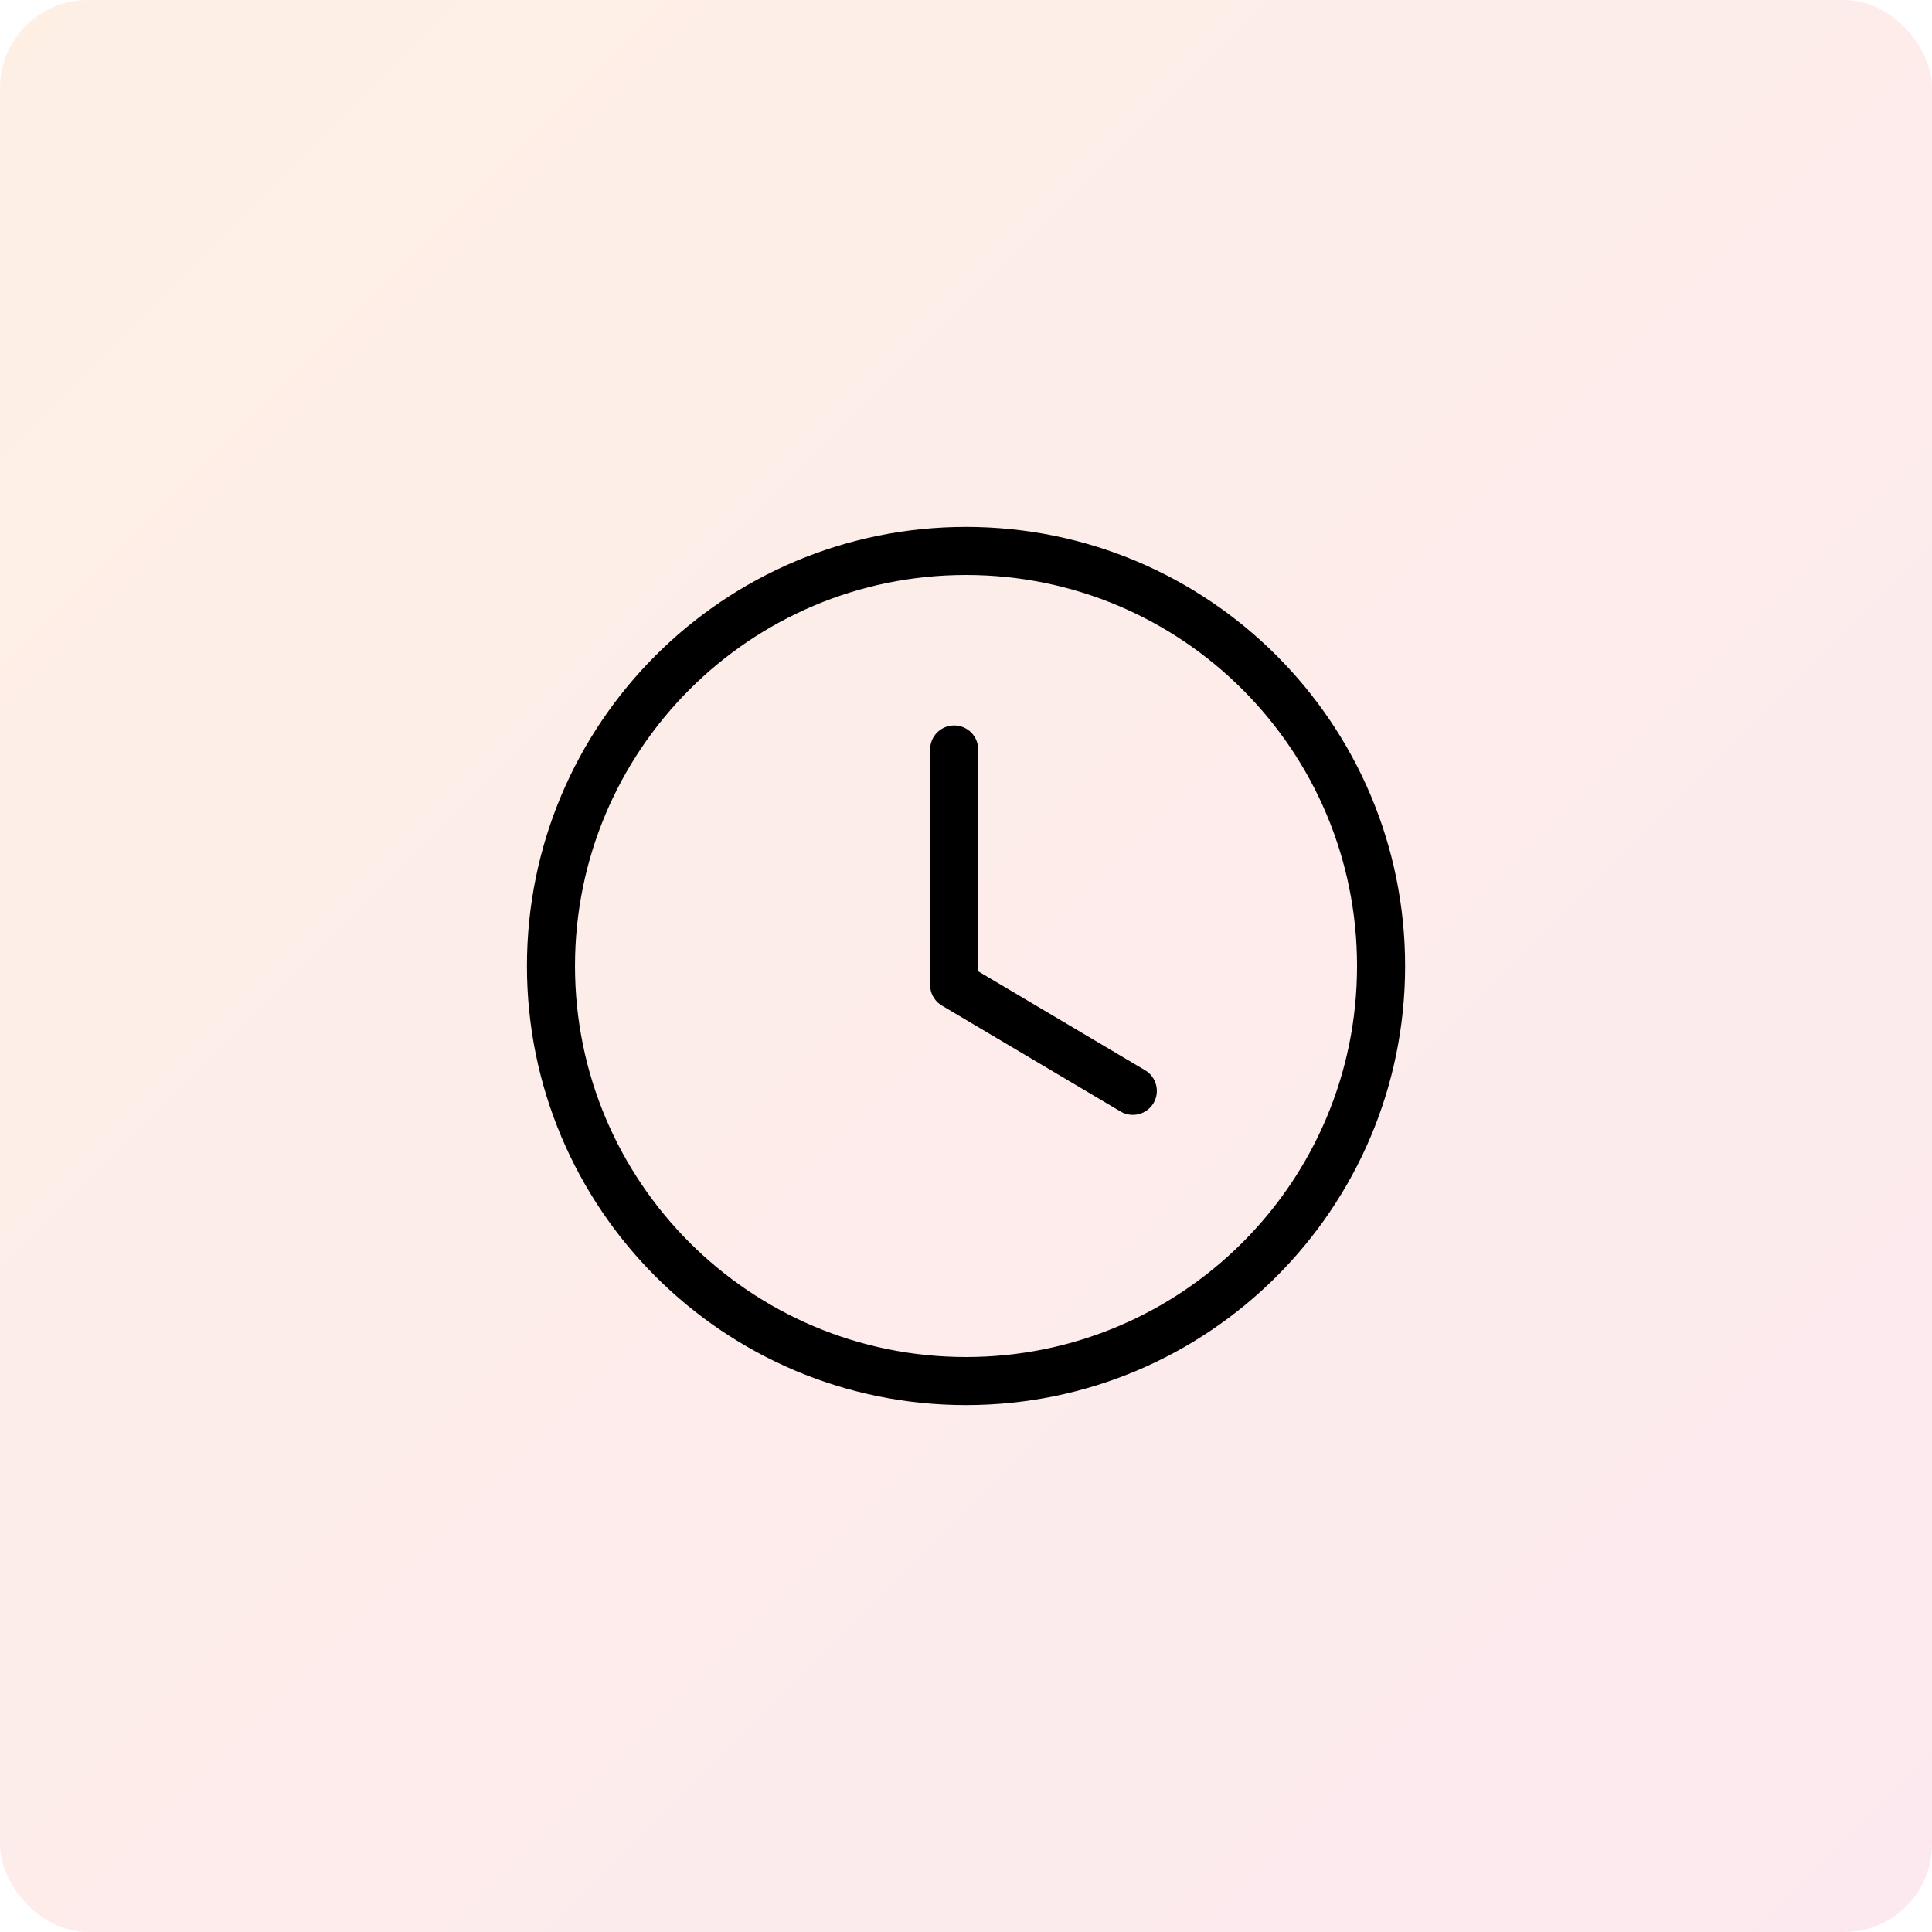
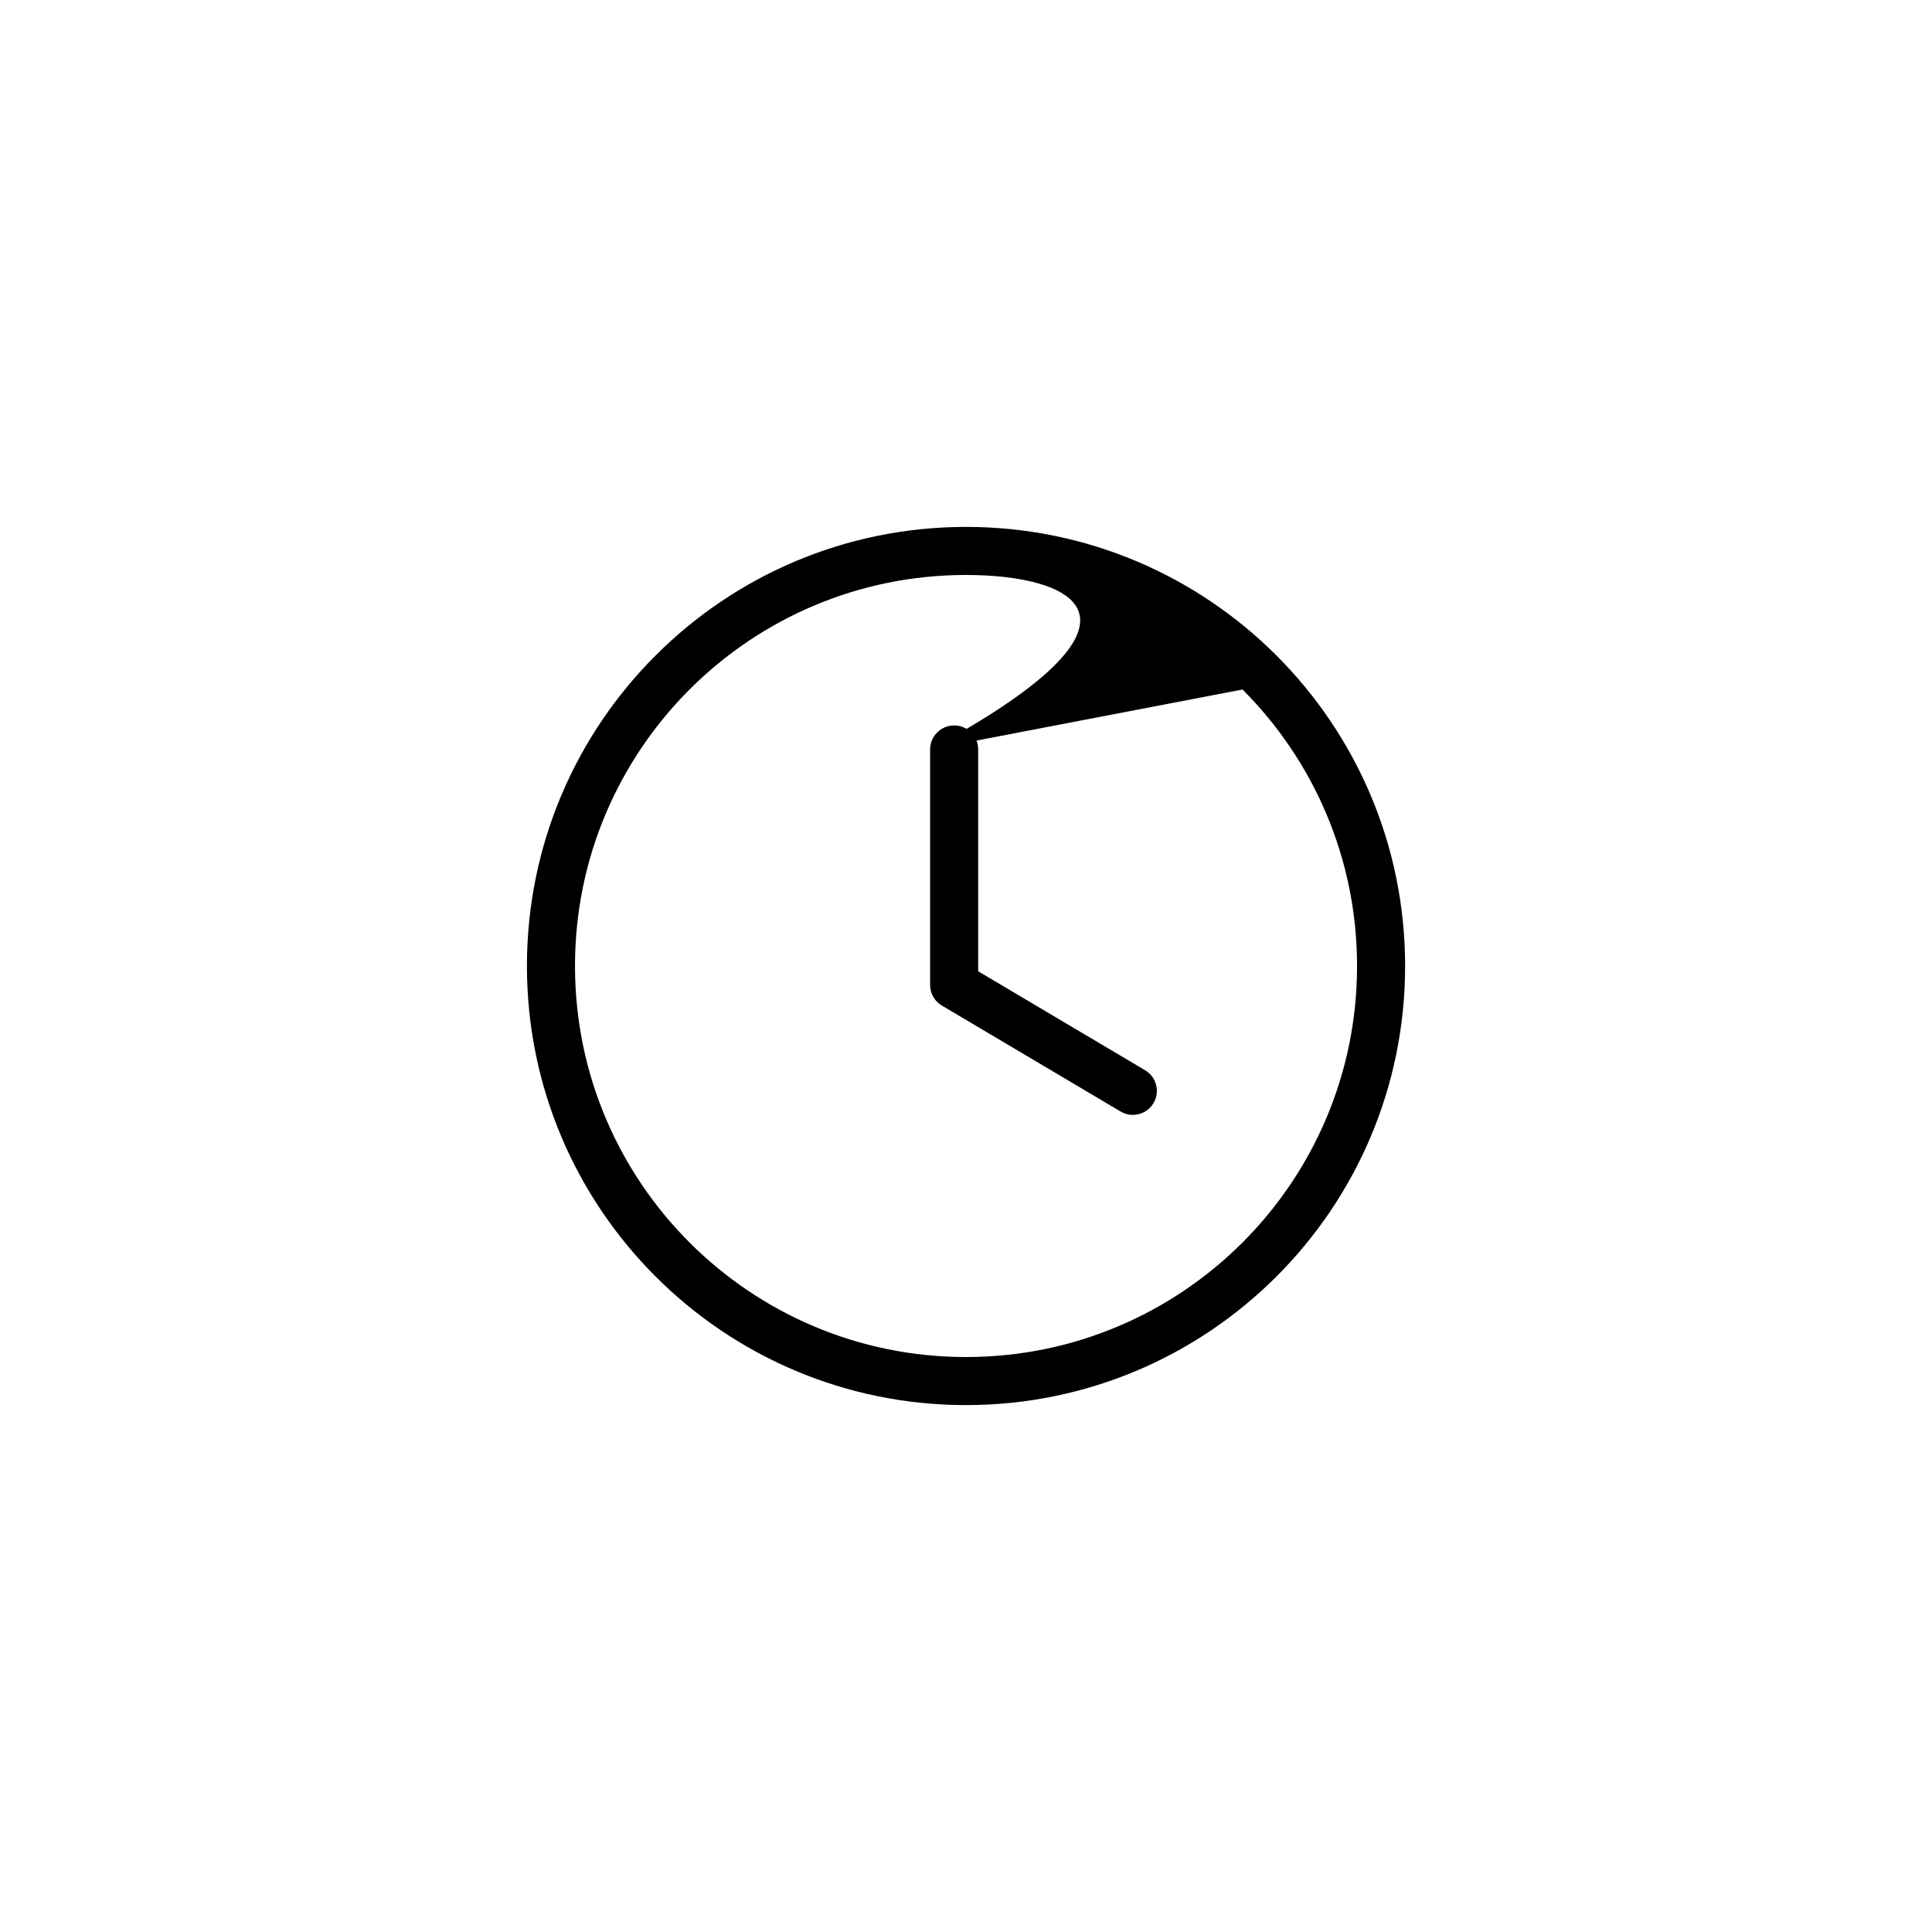
<svg xmlns="http://www.w3.org/2000/svg" width="88" height="88" viewBox="0 0 88 88" fill="none">
-   <rect opacity="0.1" width="88" height="88" rx="4" fill="url(#paint0_linear_7262_2378)" />
  <g clip-path="url(#clip0_7262_2378)">
-     <path d="M44.001 24C49.524 24 54.524 26.238 58.143 29.858C61.761 33.477 64.001 38.478 64.001 44C64.001 49.522 61.763 54.523 58.143 58.142C54.524 61.76 49.523 64 44.001 64C38.478 64 33.478 61.762 29.859 58.142C26.239 54.523 24.001 49.522 24.001 44C24.001 38.478 26.239 33.477 29.859 29.858C33.478 26.238 38.478 24 44.001 24ZM42.366 34.137C42.366 33.533 42.856 33.043 43.46 33.043C44.065 33.043 44.555 33.533 44.555 34.137V44.241L52.156 48.747C52.675 49.053 52.848 49.724 52.542 50.244C52.235 50.763 51.565 50.936 51.045 50.63L42.964 45.839C42.608 45.657 42.366 45.288 42.366 44.864V34.137ZM56.595 31.406C53.372 28.183 48.92 26.189 44.001 26.189C39.082 26.189 34.63 28.183 31.407 31.406C28.184 34.629 26.19 39.081 26.19 44C26.19 48.919 28.184 53.371 31.407 56.594C34.63 59.817 39.082 61.811 44.001 61.811C48.92 61.811 53.372 59.817 56.595 56.594C59.818 53.371 61.812 48.919 61.812 44C61.812 39.081 59.818 34.629 56.595 31.406Z" fill="black" />
+     <path d="M44.001 24C49.524 24 54.524 26.238 58.143 29.858C61.761 33.477 64.001 38.478 64.001 44C64.001 49.522 61.763 54.523 58.143 58.142C54.524 61.76 49.523 64 44.001 64C38.478 64 33.478 61.762 29.859 58.142C26.239 54.523 24.001 49.522 24.001 44C24.001 38.478 26.239 33.477 29.859 29.858C33.478 26.238 38.478 24 44.001 24ZM42.366 34.137C42.366 33.533 42.856 33.043 43.46 33.043C44.065 33.043 44.555 33.533 44.555 34.137V44.241L52.156 48.747C52.675 49.053 52.848 49.724 52.542 50.244C52.235 50.763 51.565 50.936 51.045 50.63L42.964 45.839C42.608 45.657 42.366 45.288 42.366 44.864V34.137ZC53.372 28.183 48.92 26.189 44.001 26.189C39.082 26.189 34.63 28.183 31.407 31.406C28.184 34.629 26.19 39.081 26.19 44C26.19 48.919 28.184 53.371 31.407 56.594C34.63 59.817 39.082 61.811 44.001 61.811C48.92 61.811 53.372 59.817 56.595 56.594C59.818 53.371 61.812 48.919 61.812 44C61.812 39.081 59.818 34.629 56.595 31.406Z" fill="black" />
  </g>
  <defs>
    <linearGradient id="paint0_linear_7262_2378" x1="-44" y1="44" x2="44" y2="132" gradientUnits="userSpaceOnUse">
      <stop stop-color="#F96A03" />
      <stop offset="1" stop-color="#E32A68" />
    </linearGradient>
    <clipPath id="clip0_7262_2378">
      <rect width="40" height="40" fill="white" transform="translate(24 24)" />
    </clipPath>
  </defs>
</svg>